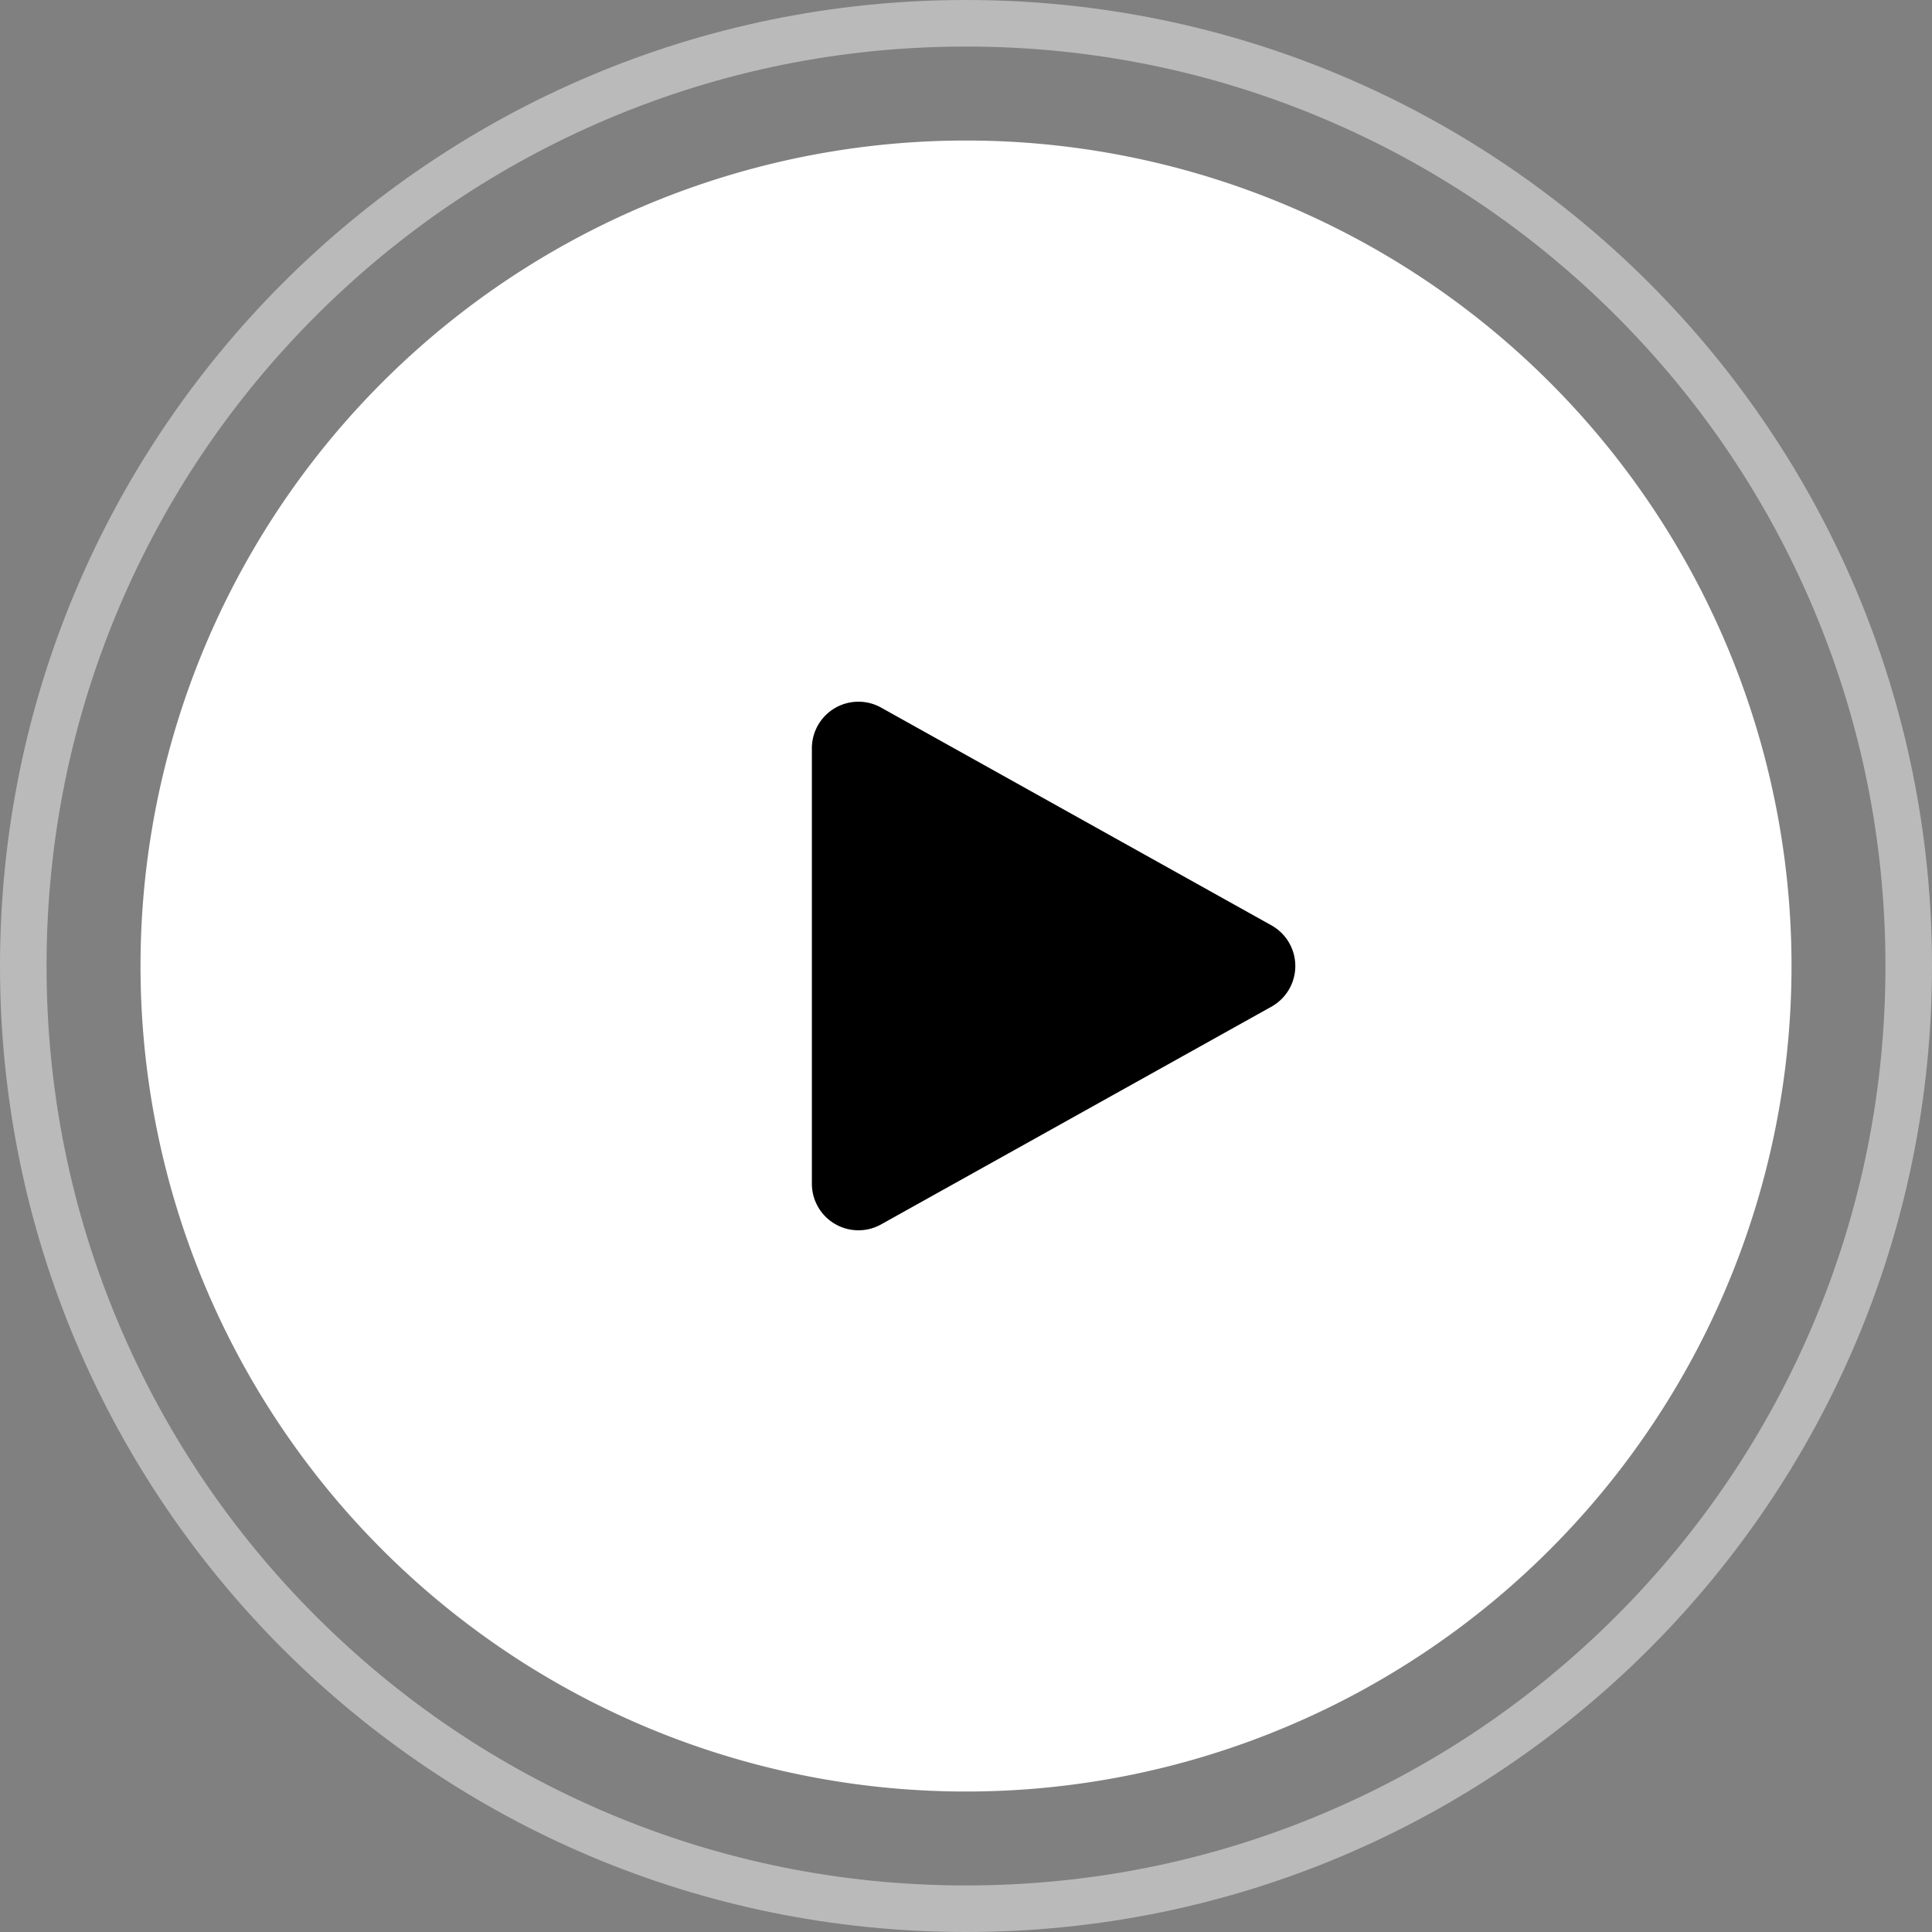
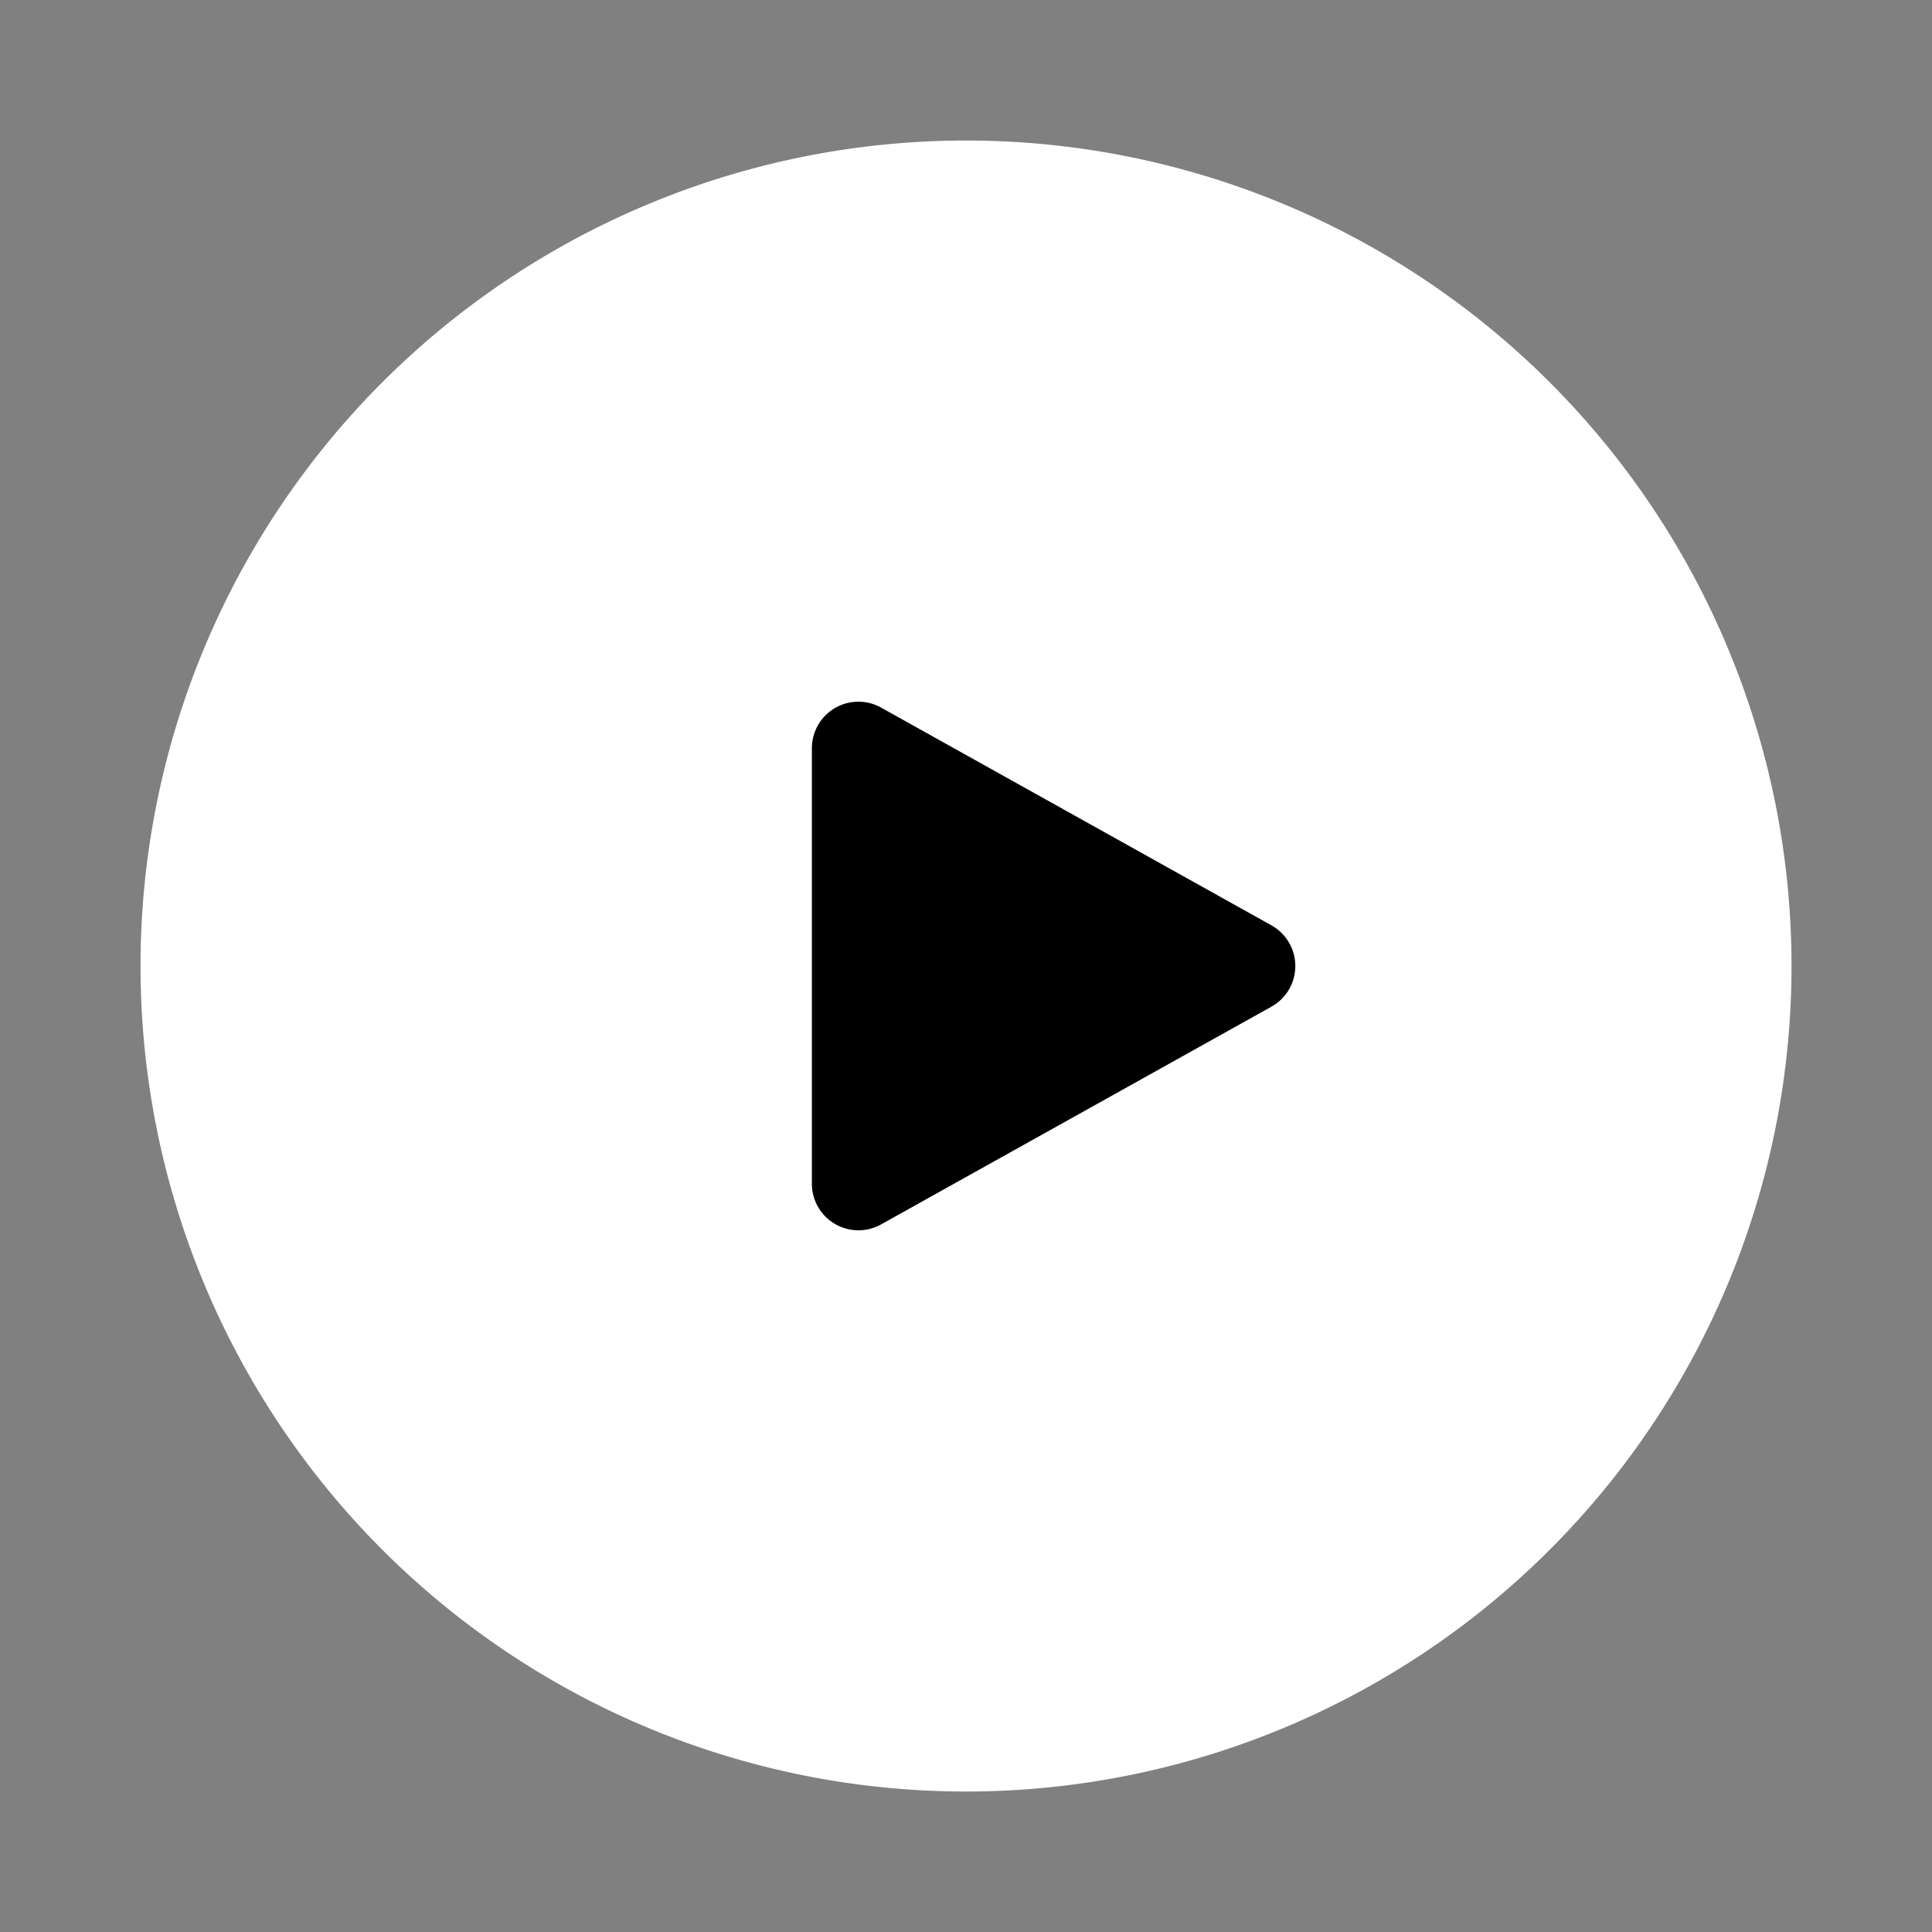
<svg xmlns="http://www.w3.org/2000/svg" width="83" height="83" viewBox="0 0 83 83">
  <rect x="0" y="0" width="83" height="83" fill="#808080" stroke="none" />
  <g id="Group_2" data-name="Group 2" transform="translate(-868.333 -457.333)">
    <g id="Path_4" data-name="Path 4" transform="translate(868.333 457.333)" fill="none" opacity="0.46">
      <path d="M41.5,0A41.5,41.5,0,1,1,0,41.5,41.5,41.5,0,0,1,41.5,0Z" stroke="none" />
-       <path d="M 41.5 2 C 36.167 2 30.994 3.044 26.125 5.103 C 21.422 7.093 17.198 9.941 13.569 13.569 C 9.941 17.198 7.093 21.422 5.103 26.125 C 3.044 30.994 2 36.167 2 41.5 C 2 46.833 3.044 52.006 5.103 56.875 C 7.093 61.578 9.941 65.802 13.569 69.431 C 17.198 73.059 21.422 75.907 26.125 77.897 C 30.994 79.956 36.167 81 41.5 81 C 46.833 81 52.006 79.956 56.875 77.897 C 61.578 75.907 65.802 73.059 69.431 69.431 C 73.059 65.802 75.907 61.578 77.897 56.875 C 79.956 52.006 81 46.833 81 41.5 C 81 36.167 79.956 30.994 77.897 26.125 C 75.907 21.422 73.059 17.198 69.431 13.569 C 65.802 9.941 61.578 7.093 56.875 5.103 C 52.006 3.044 46.833 2 41.5 2 M 41.5 -7.62939453125e-06 C 64.42 -7.62939453125e-06 83 18.58 83 41.5 C 83 64.42 64.42 83 41.5 83 C 18.58 83 -7.62939453125e-06 64.42 -7.62939453125e-06 41.5 C -7.62939453125e-06 18.58 18.58 -7.62939453125e-06 41.5 -7.62939453125e-06 Z" stroke="none" fill="#fff" />
    </g>
-     <path id="Path_5" data-name="Path 5" d="M35.464,0A35.464,35.464,0,1,1,0,35.464,35.464,35.464,0,0,1,35.464,0Z" transform="translate(874.37 463.37)" fill="#fff" />
+     <path id="Path_5" data-name="Path 5" d="M35.464,0A35.464,35.464,0,1,1,0,35.464,35.464,35.464,0,0,1,35.464,0" transform="translate(874.37 463.37)" fill="#fff" />
    <path id="Polygon_1" data-name="Polygon 1" d="M11.014,3.131a2,2,0,0,1,3.493,0L23.861,19.9a2,2,0,0,1-1.747,2.974H3.406A2,2,0,0,1,1.659,19.9Z" transform="translate(926.086 486.073) rotate(90)" fill="#000" />
  </g>
</svg>